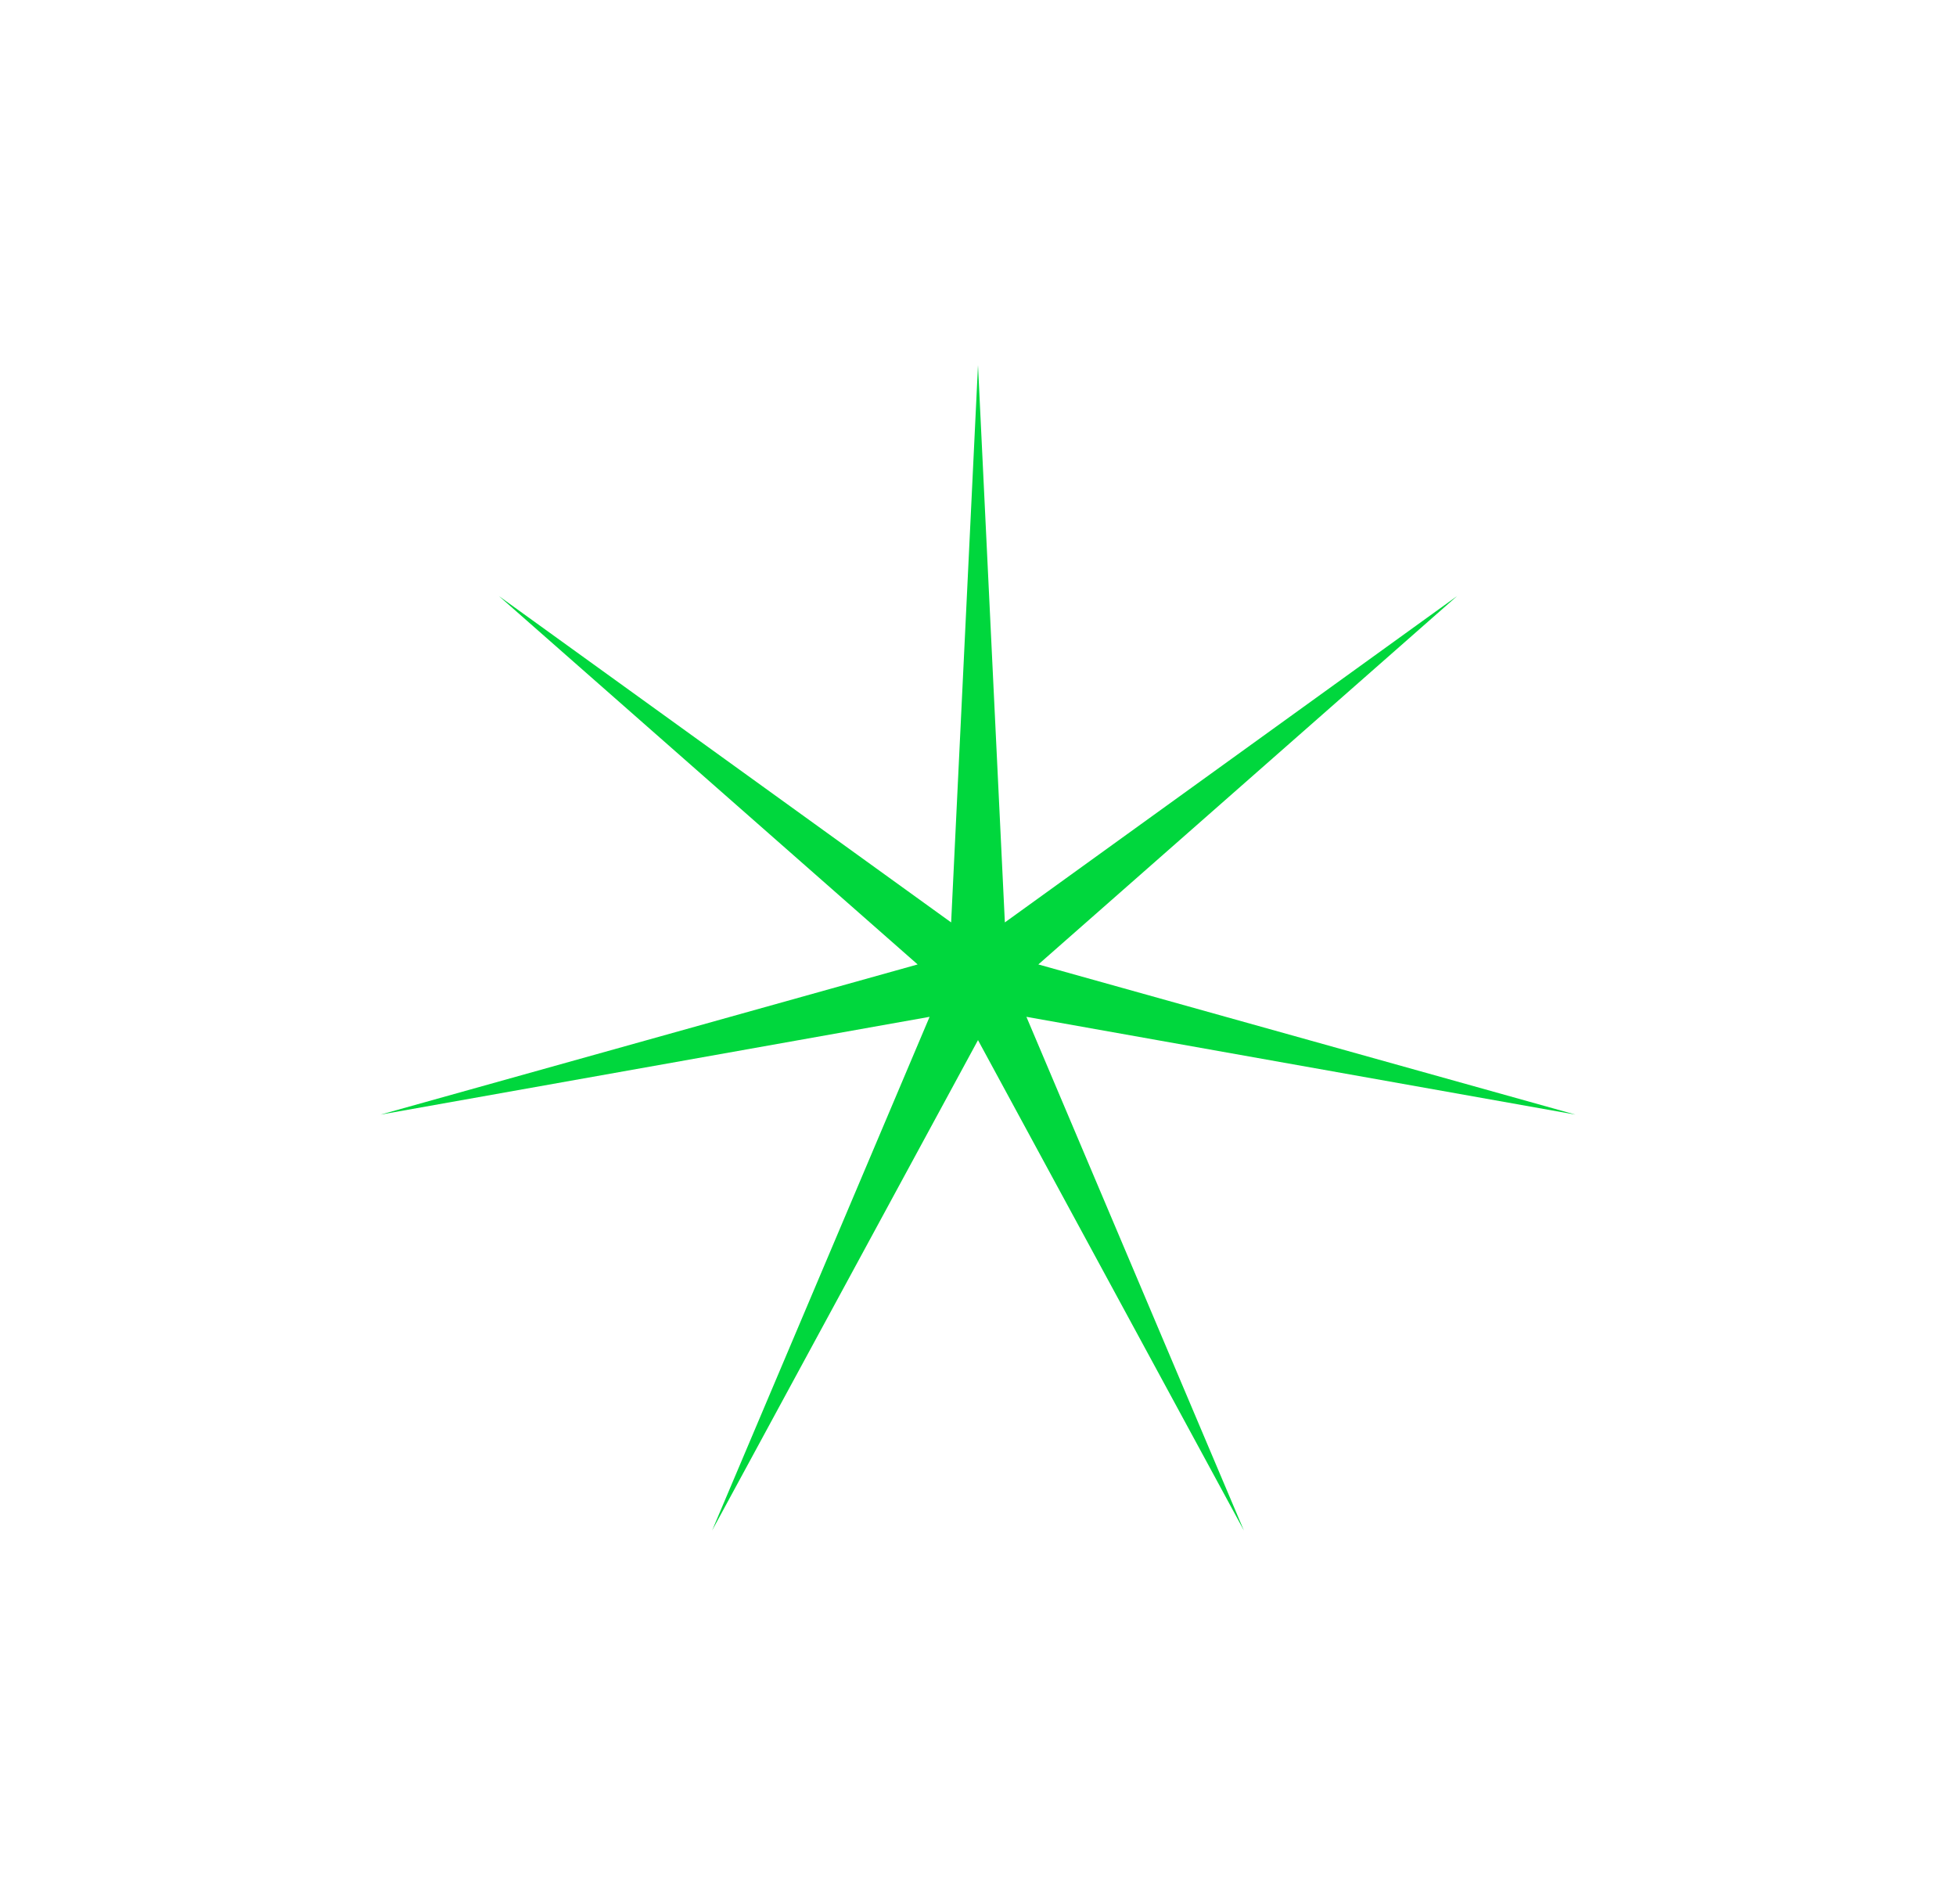
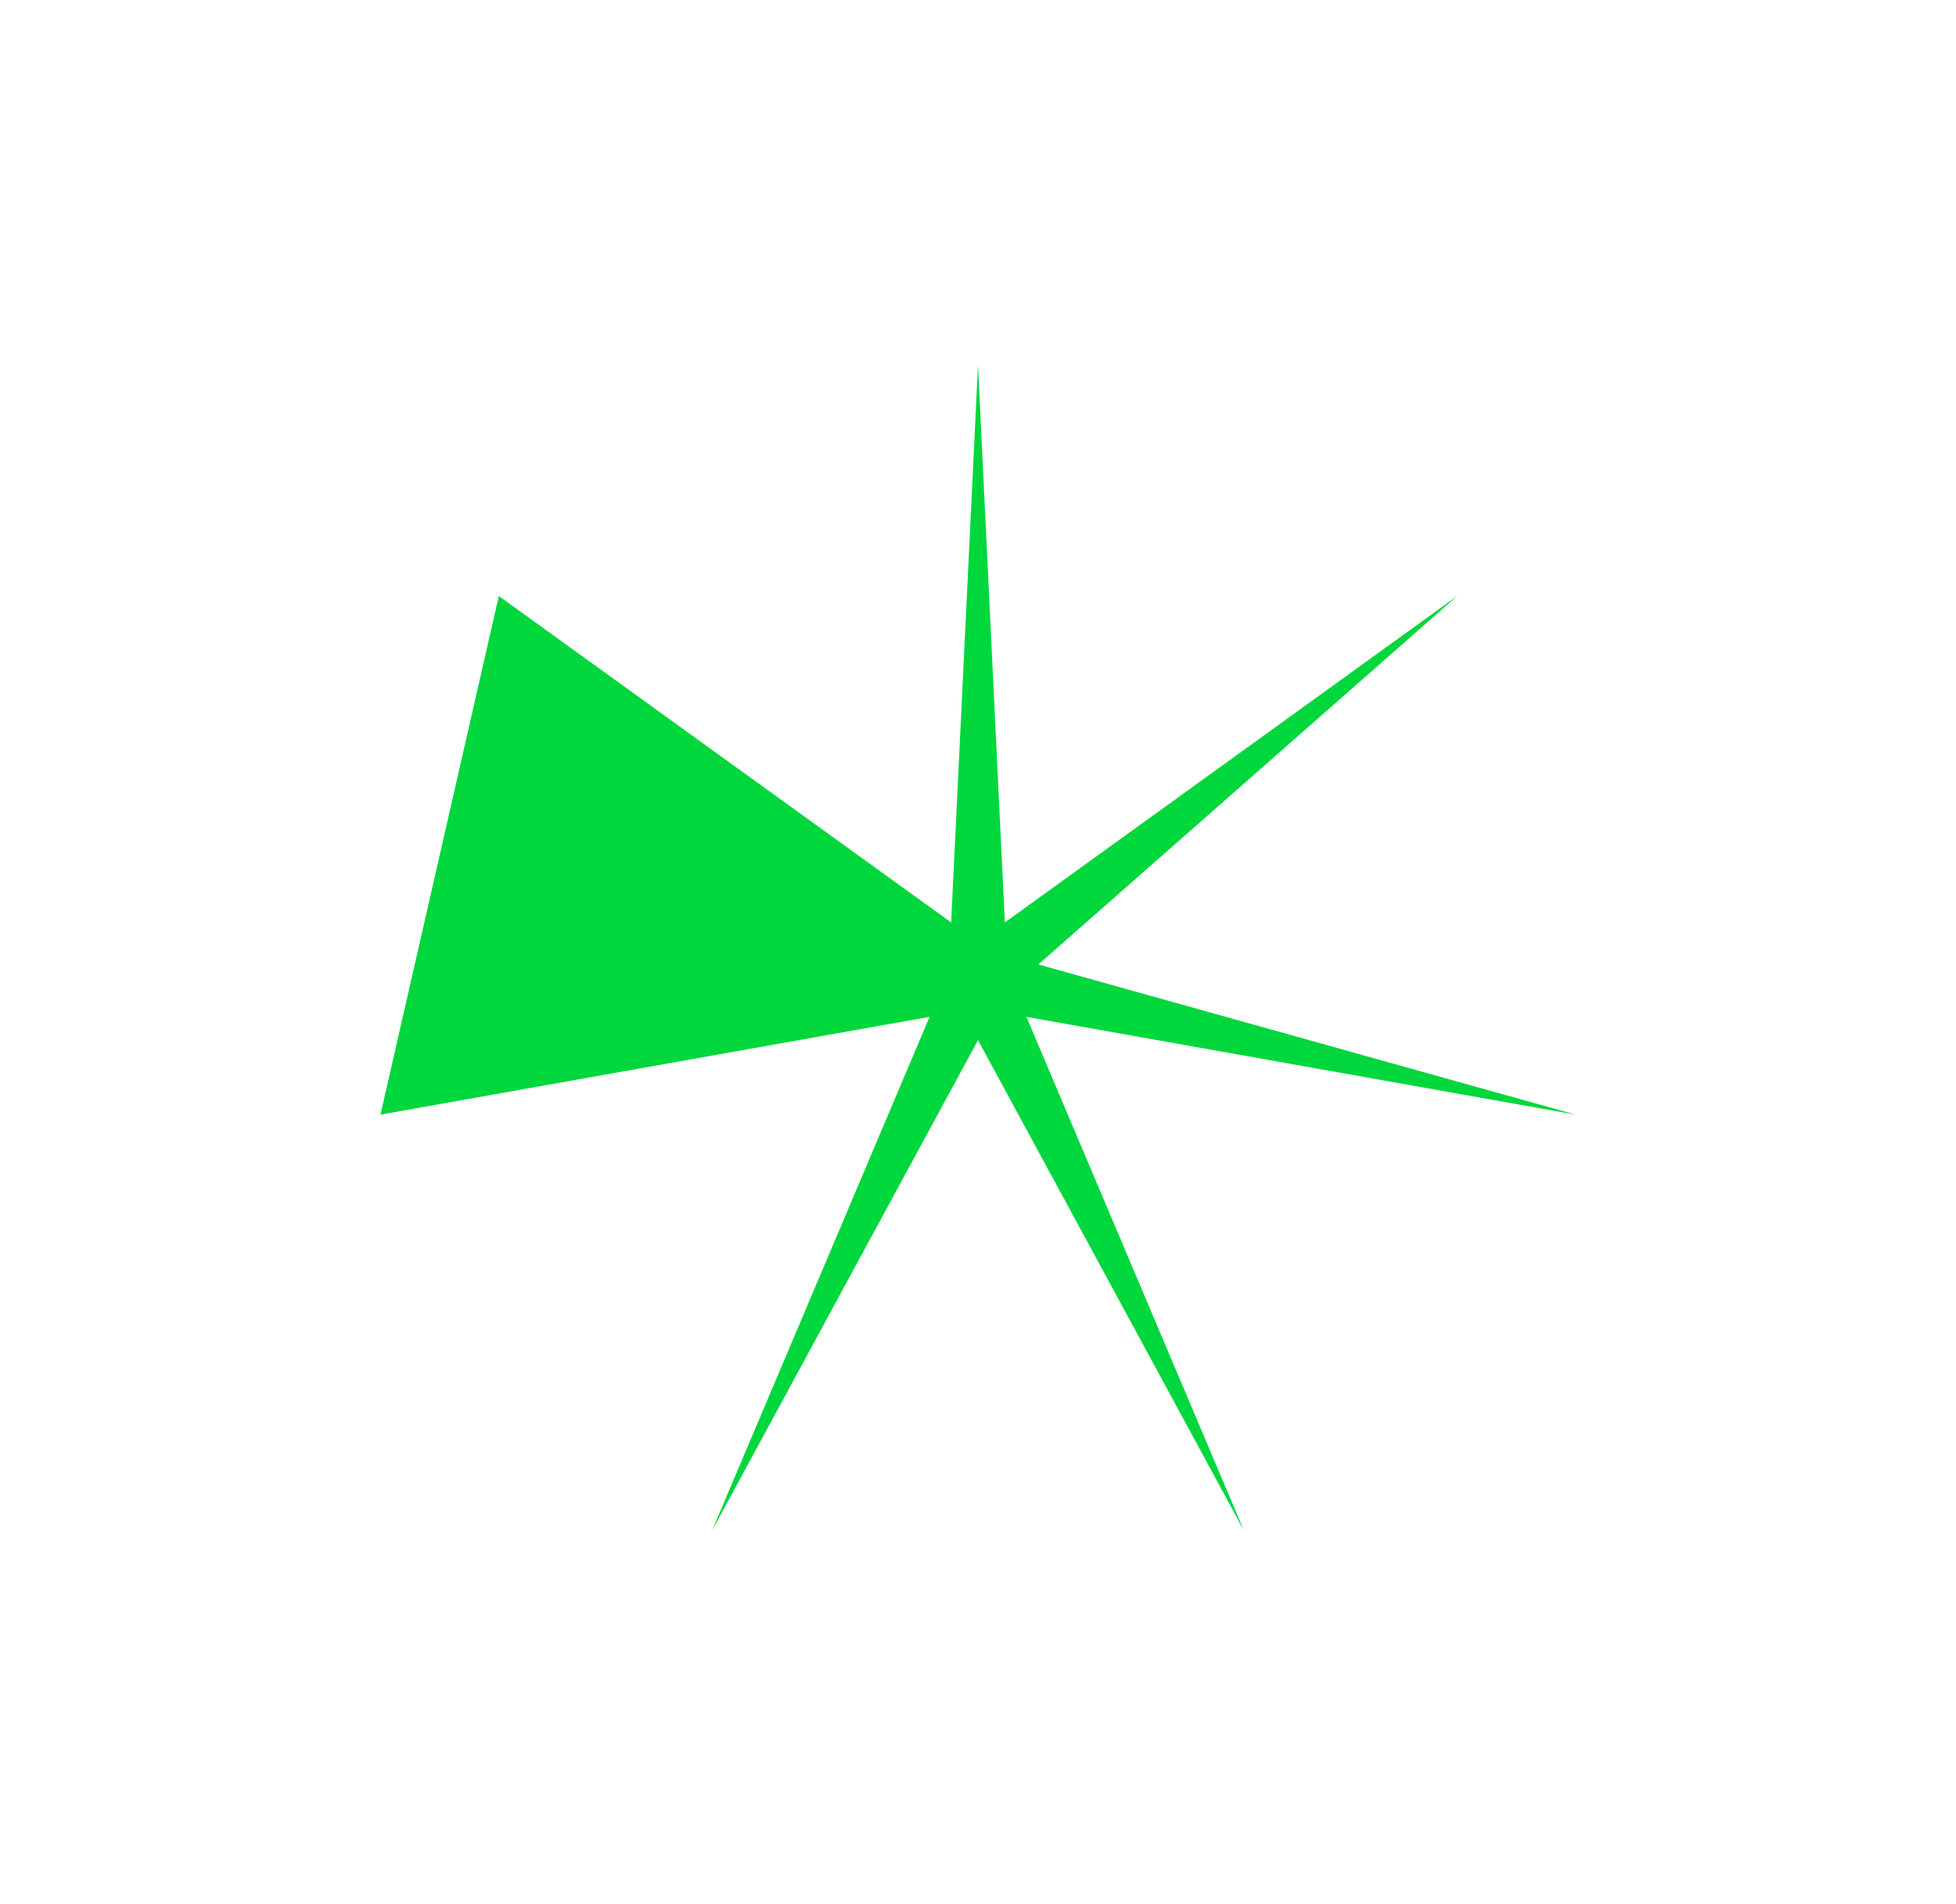
<svg xmlns="http://www.w3.org/2000/svg" width="75" height="73" viewBox="0 0 75 73" fill="none">
  <g filter="url(#filter0_d_380_1459)">
-     <path d="M37.5 14L38.53 35.361L55.873 22.848L39.814 36.972L60.411 42.729L39.356 38.98L47.696 58.673L37.5 39.873L27.304 58.673L35.644 38.98L14.589 42.729L35.186 36.972L19.127 22.848L36.47 35.361L37.5 14Z" fill="#00D73D" />
+     <path d="M37.5 14L38.53 35.361L55.873 22.848L39.814 36.972L60.411 42.729L39.356 38.98L47.696 58.673L37.5 39.873L27.304 58.673L35.644 38.98L14.589 42.729L19.127 22.848L36.47 35.361L37.5 14Z" fill="#00D73D" />
  </g>
  <defs>
    <filter id="filter0_d_380_1459" x="0.59" y="0" width="73.82" height="72.673" filterUnits="userSpaceOnUse" color-interpolation-filters="sRGB">
      <feFlood flood-opacity="0" result="BackgroundImageFix" />
      <feColorMatrix in="SourceAlpha" type="matrix" values="0 0 0 0 0 0 0 0 0 0 0 0 0 0 0 0 0 0 127 0" result="hardAlpha" />
      <feOffset />
      <feGaussianBlur stdDeviation="7" />
      <feComposite in2="hardAlpha" operator="out" />
      <feColorMatrix type="matrix" values="0 0 0 0 0 0 0 0 0 0.843 0 0 0 0 0.239 0 0 0 1 0" />
      <feBlend mode="normal" in2="BackgroundImageFix" result="effect1_dropShadow_380_1459" />
      <feBlend mode="normal" in="SourceGraphic" in2="effect1_dropShadow_380_1459" result="shape" />
    </filter>
  </defs>
</svg>